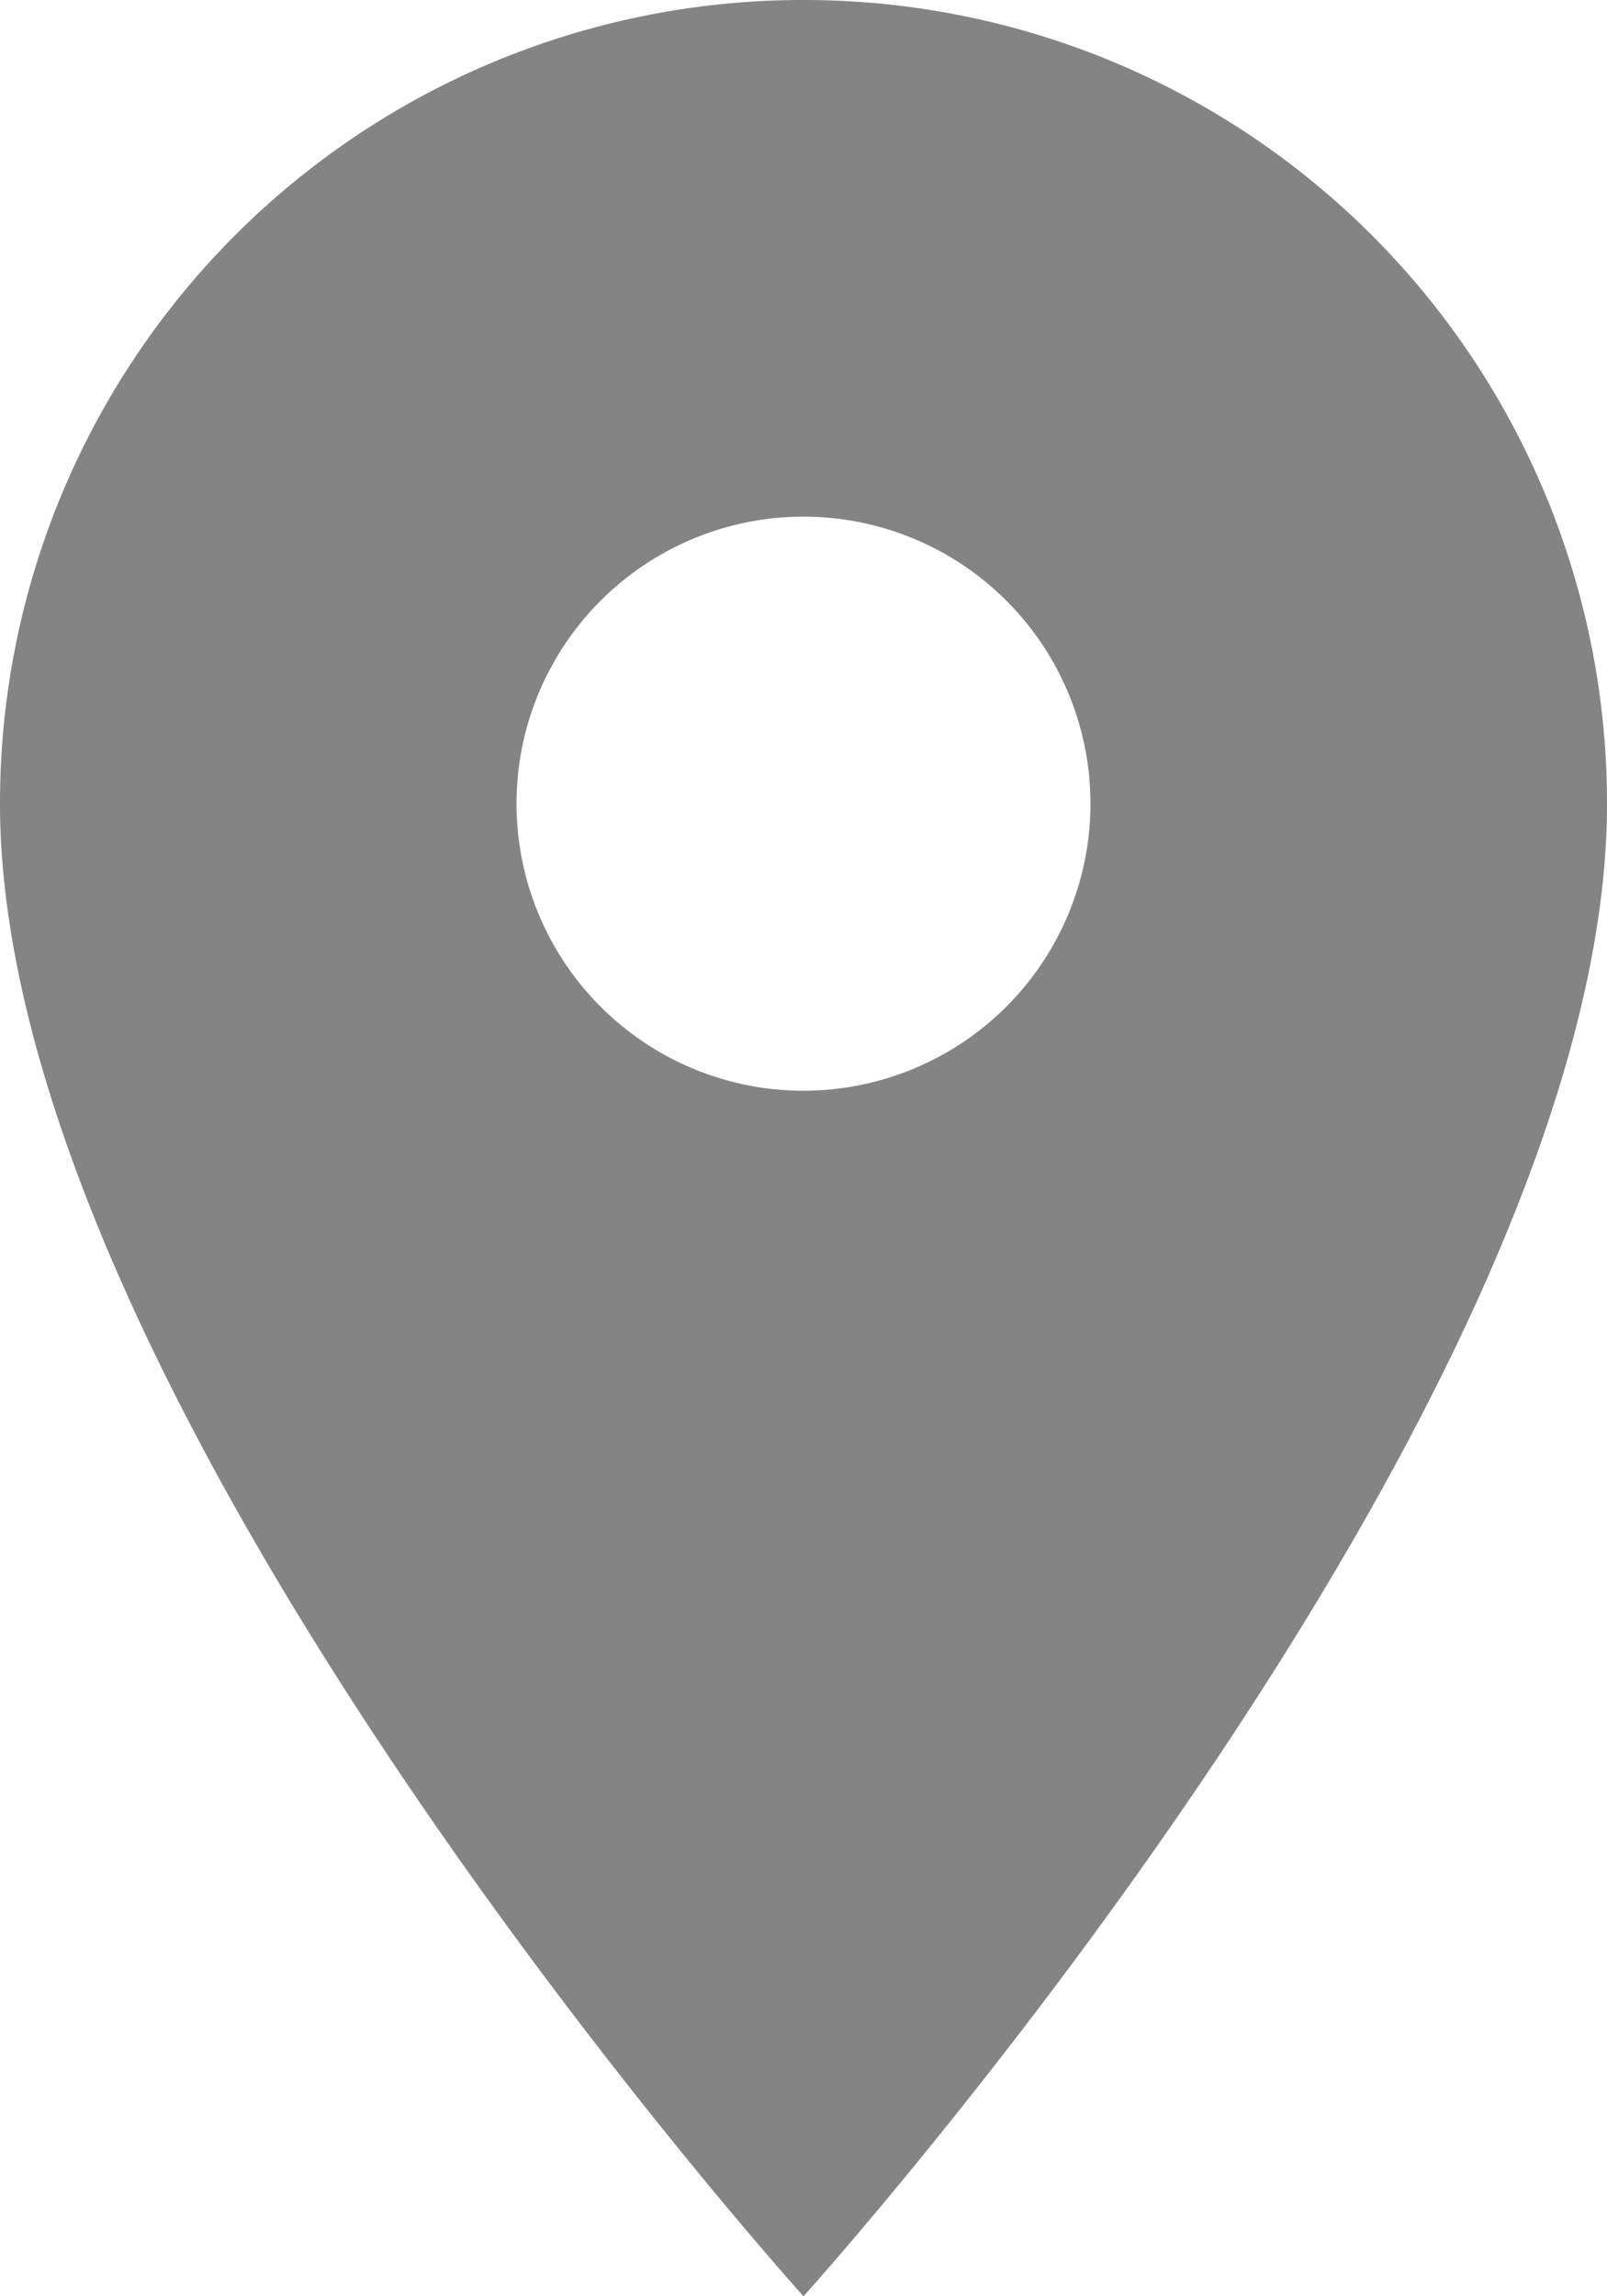
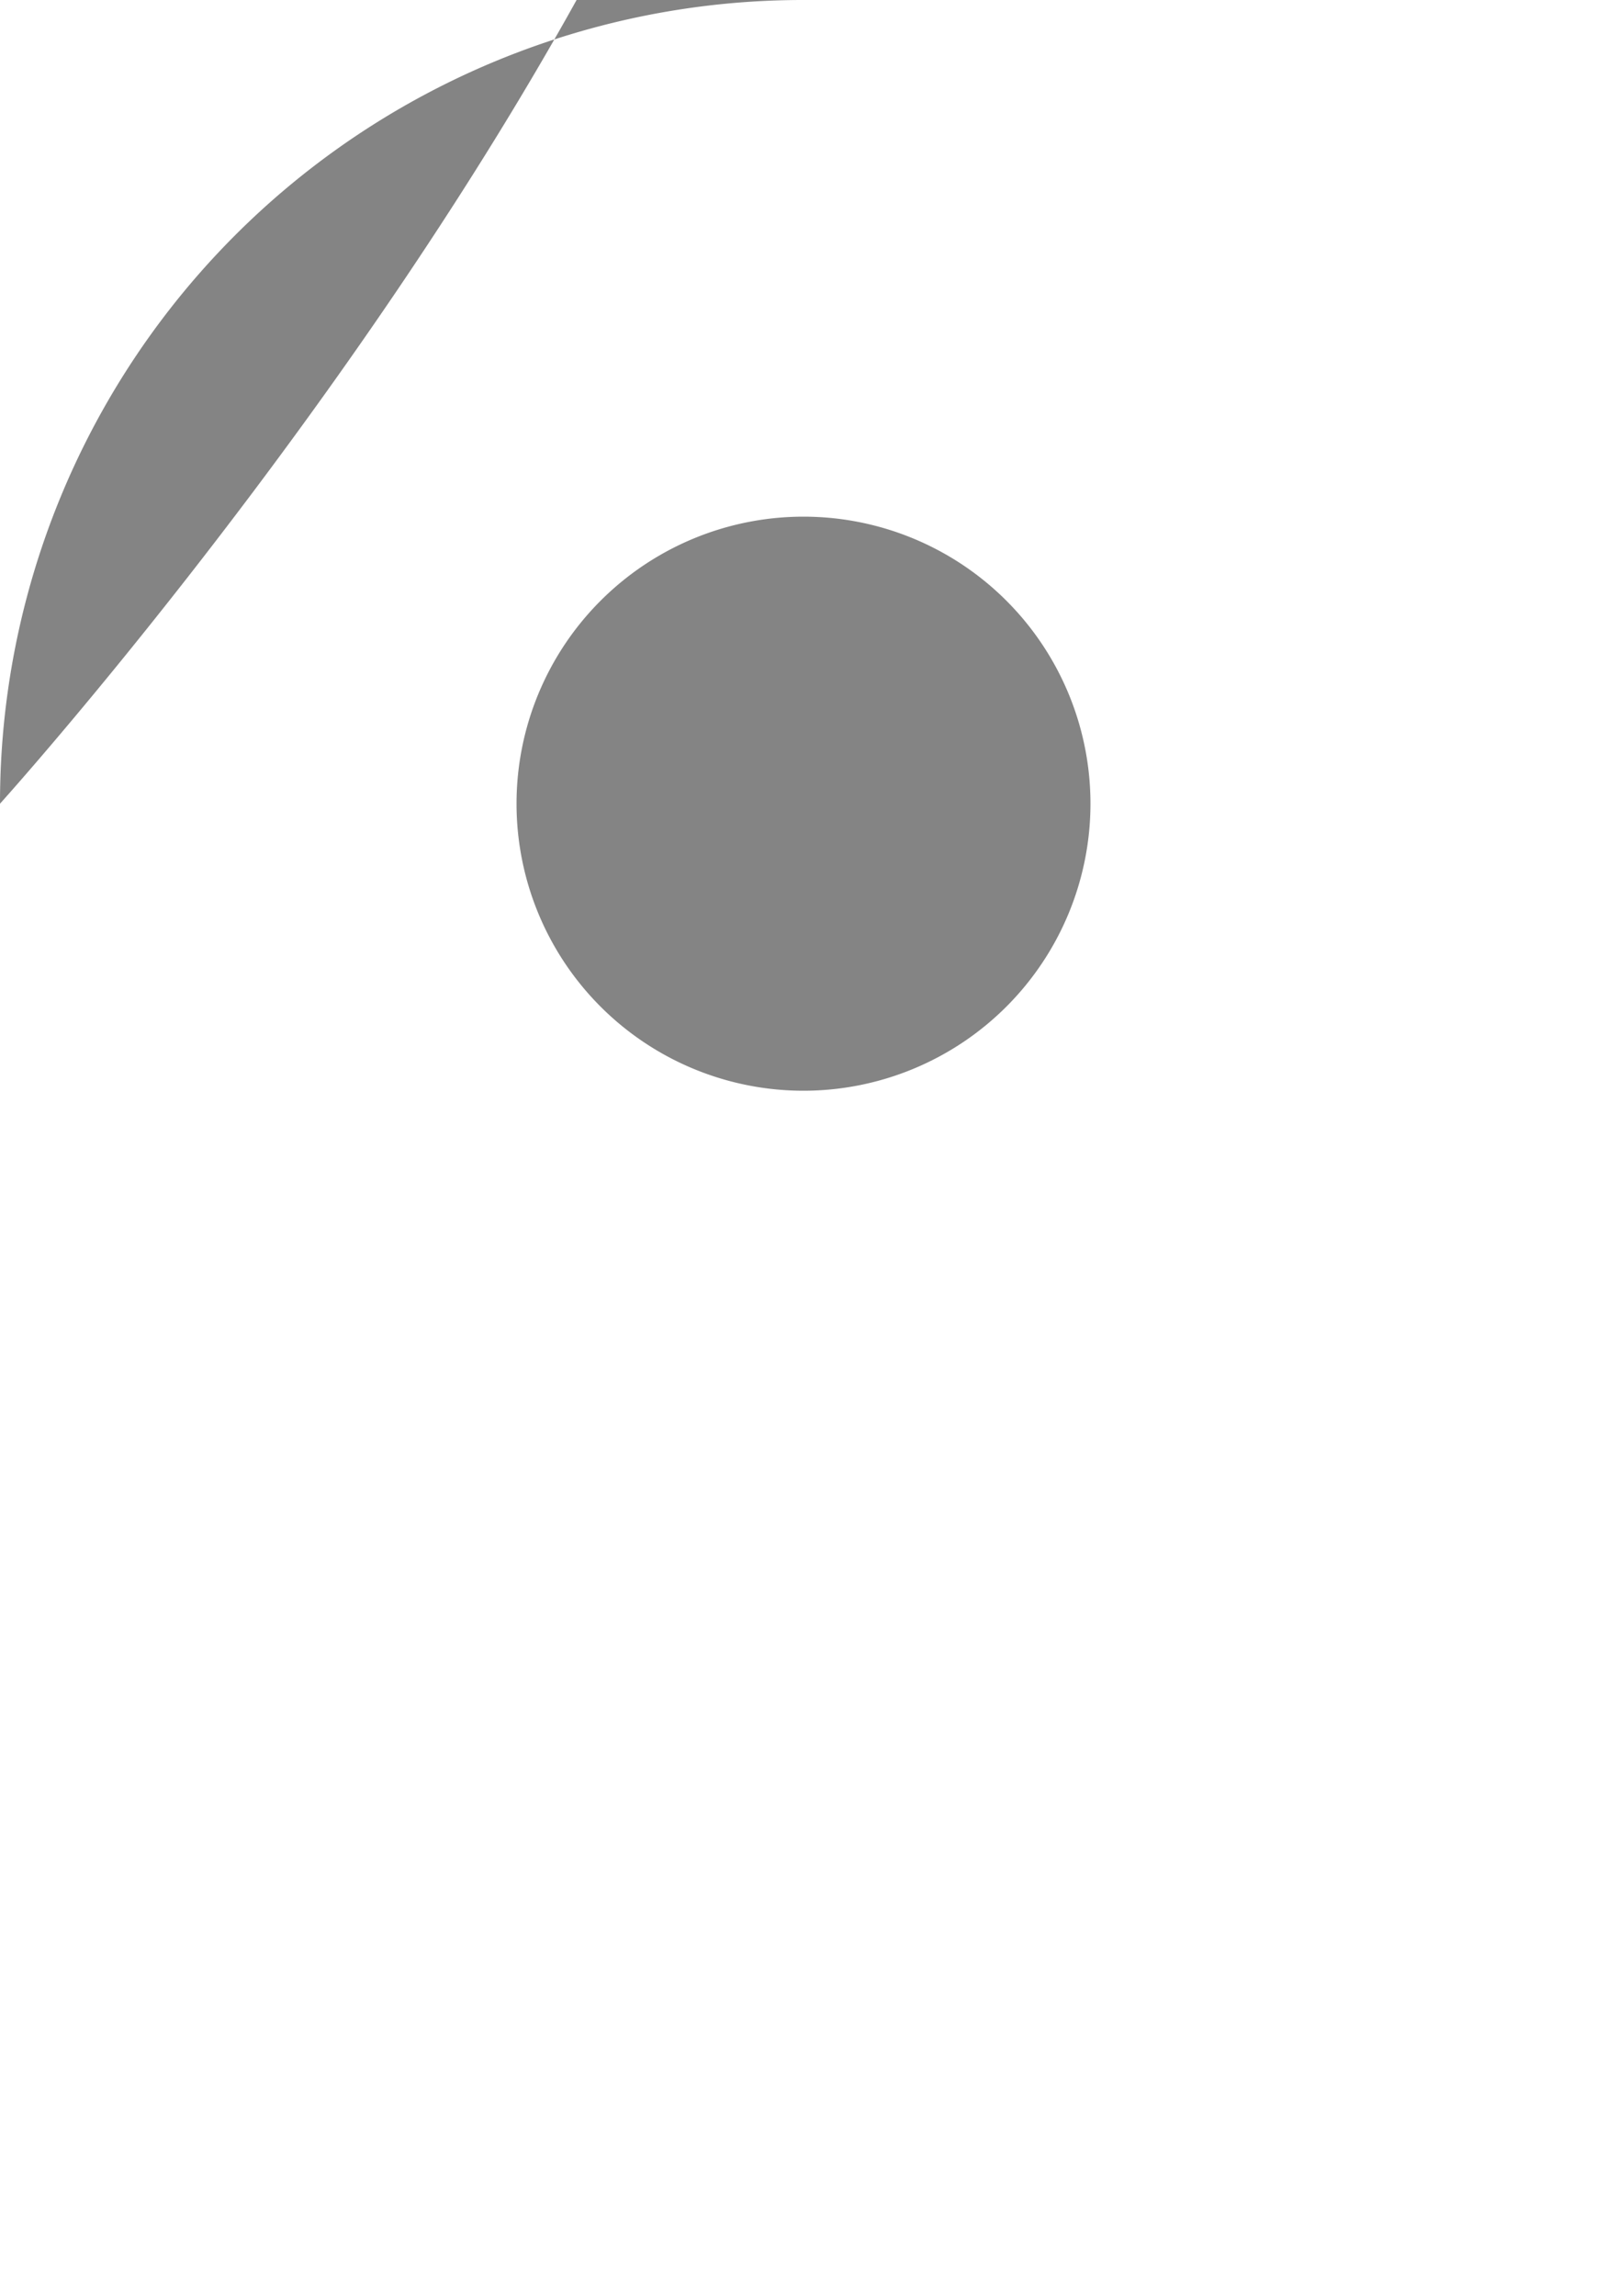
<svg xmlns="http://www.w3.org/2000/svg" width="15.4" height="22" viewBox="0 0 15.4 22">
-   <path id="Icon_material-location-on" data-name="Icon material-location-on" d="M15.2,3a7.694,7.694,0,0,0-7.7,7.7c0,5.775,7.7,14.3,7.7,14.3s7.7-8.525,7.7-14.3A7.694,7.694,0,0,0,15.2,3Zm0,10.45a2.75,2.75,0,1,1,2.75-2.75A2.751,2.751,0,0,1,15.2,13.45Z" transform="translate(-7.5 -3)" fill="#848484" />
+   <path id="Icon_material-location-on" data-name="Icon material-location-on" d="M15.2,3a7.694,7.694,0,0,0-7.7,7.7s7.7-8.525,7.7-14.3A7.694,7.694,0,0,0,15.2,3Zm0,10.45a2.75,2.75,0,1,1,2.75-2.75A2.751,2.751,0,0,1,15.2,13.45Z" transform="translate(-7.5 -3)" fill="#848484" />
</svg>